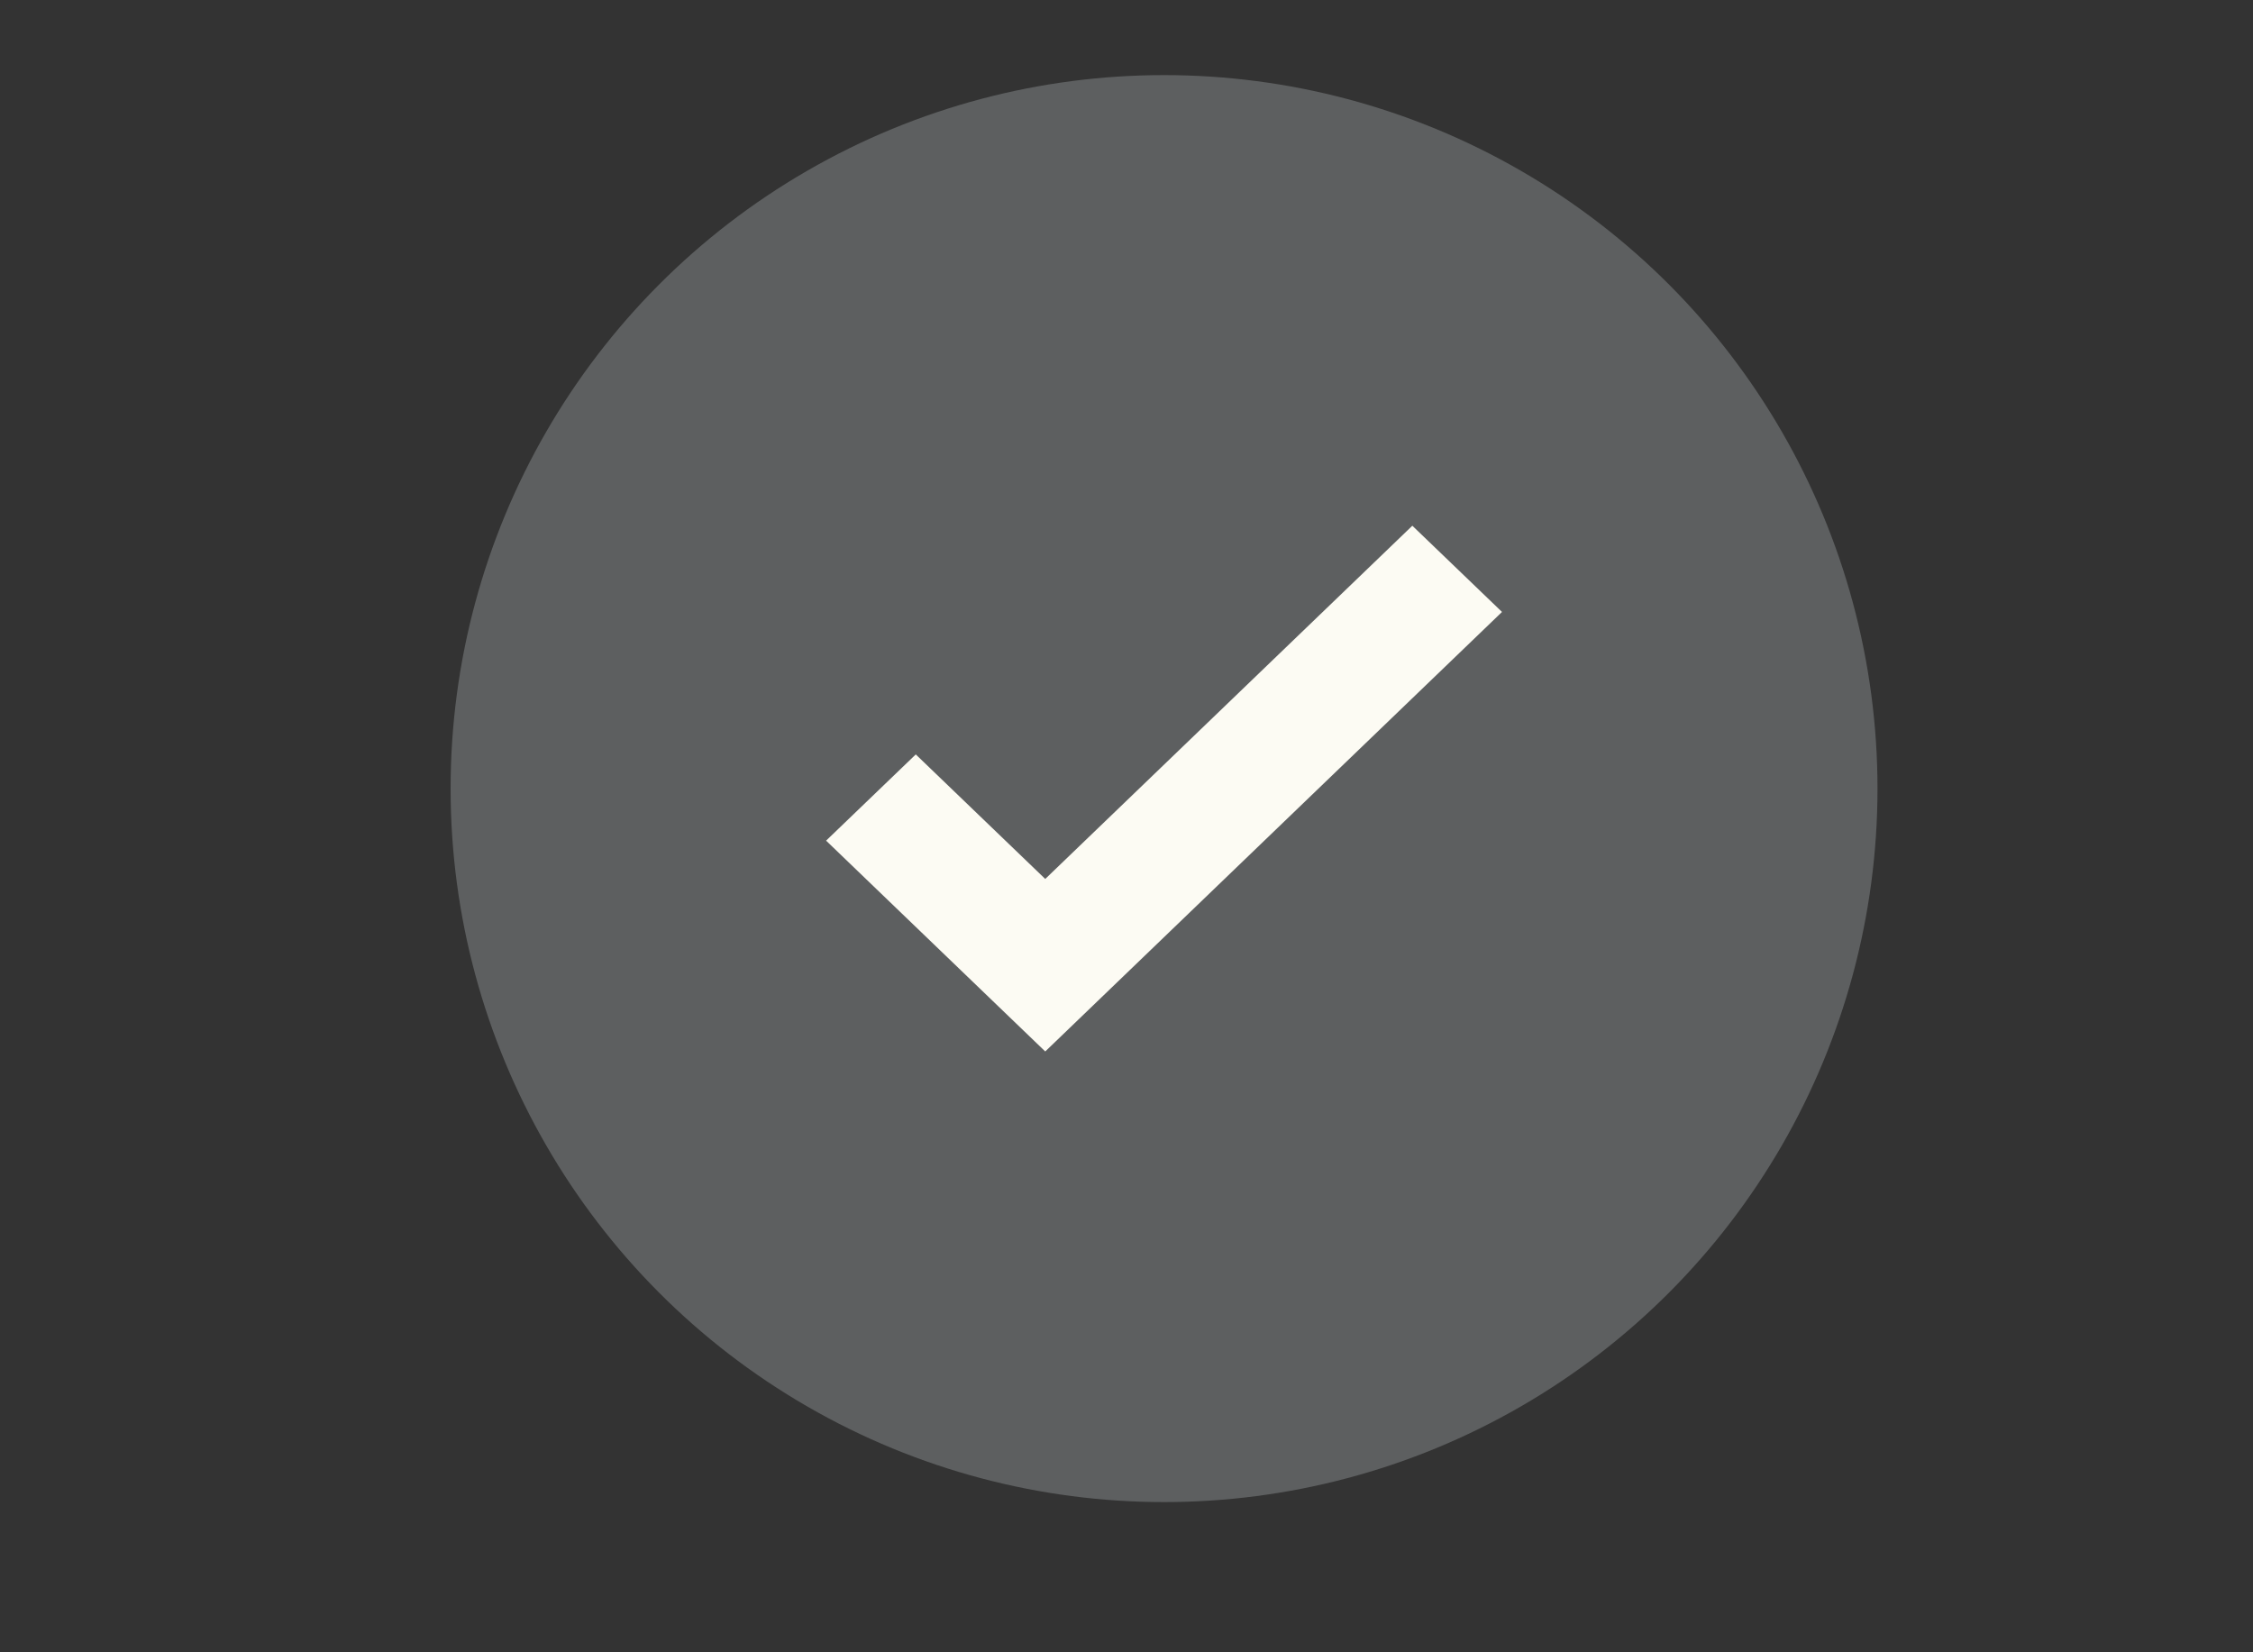
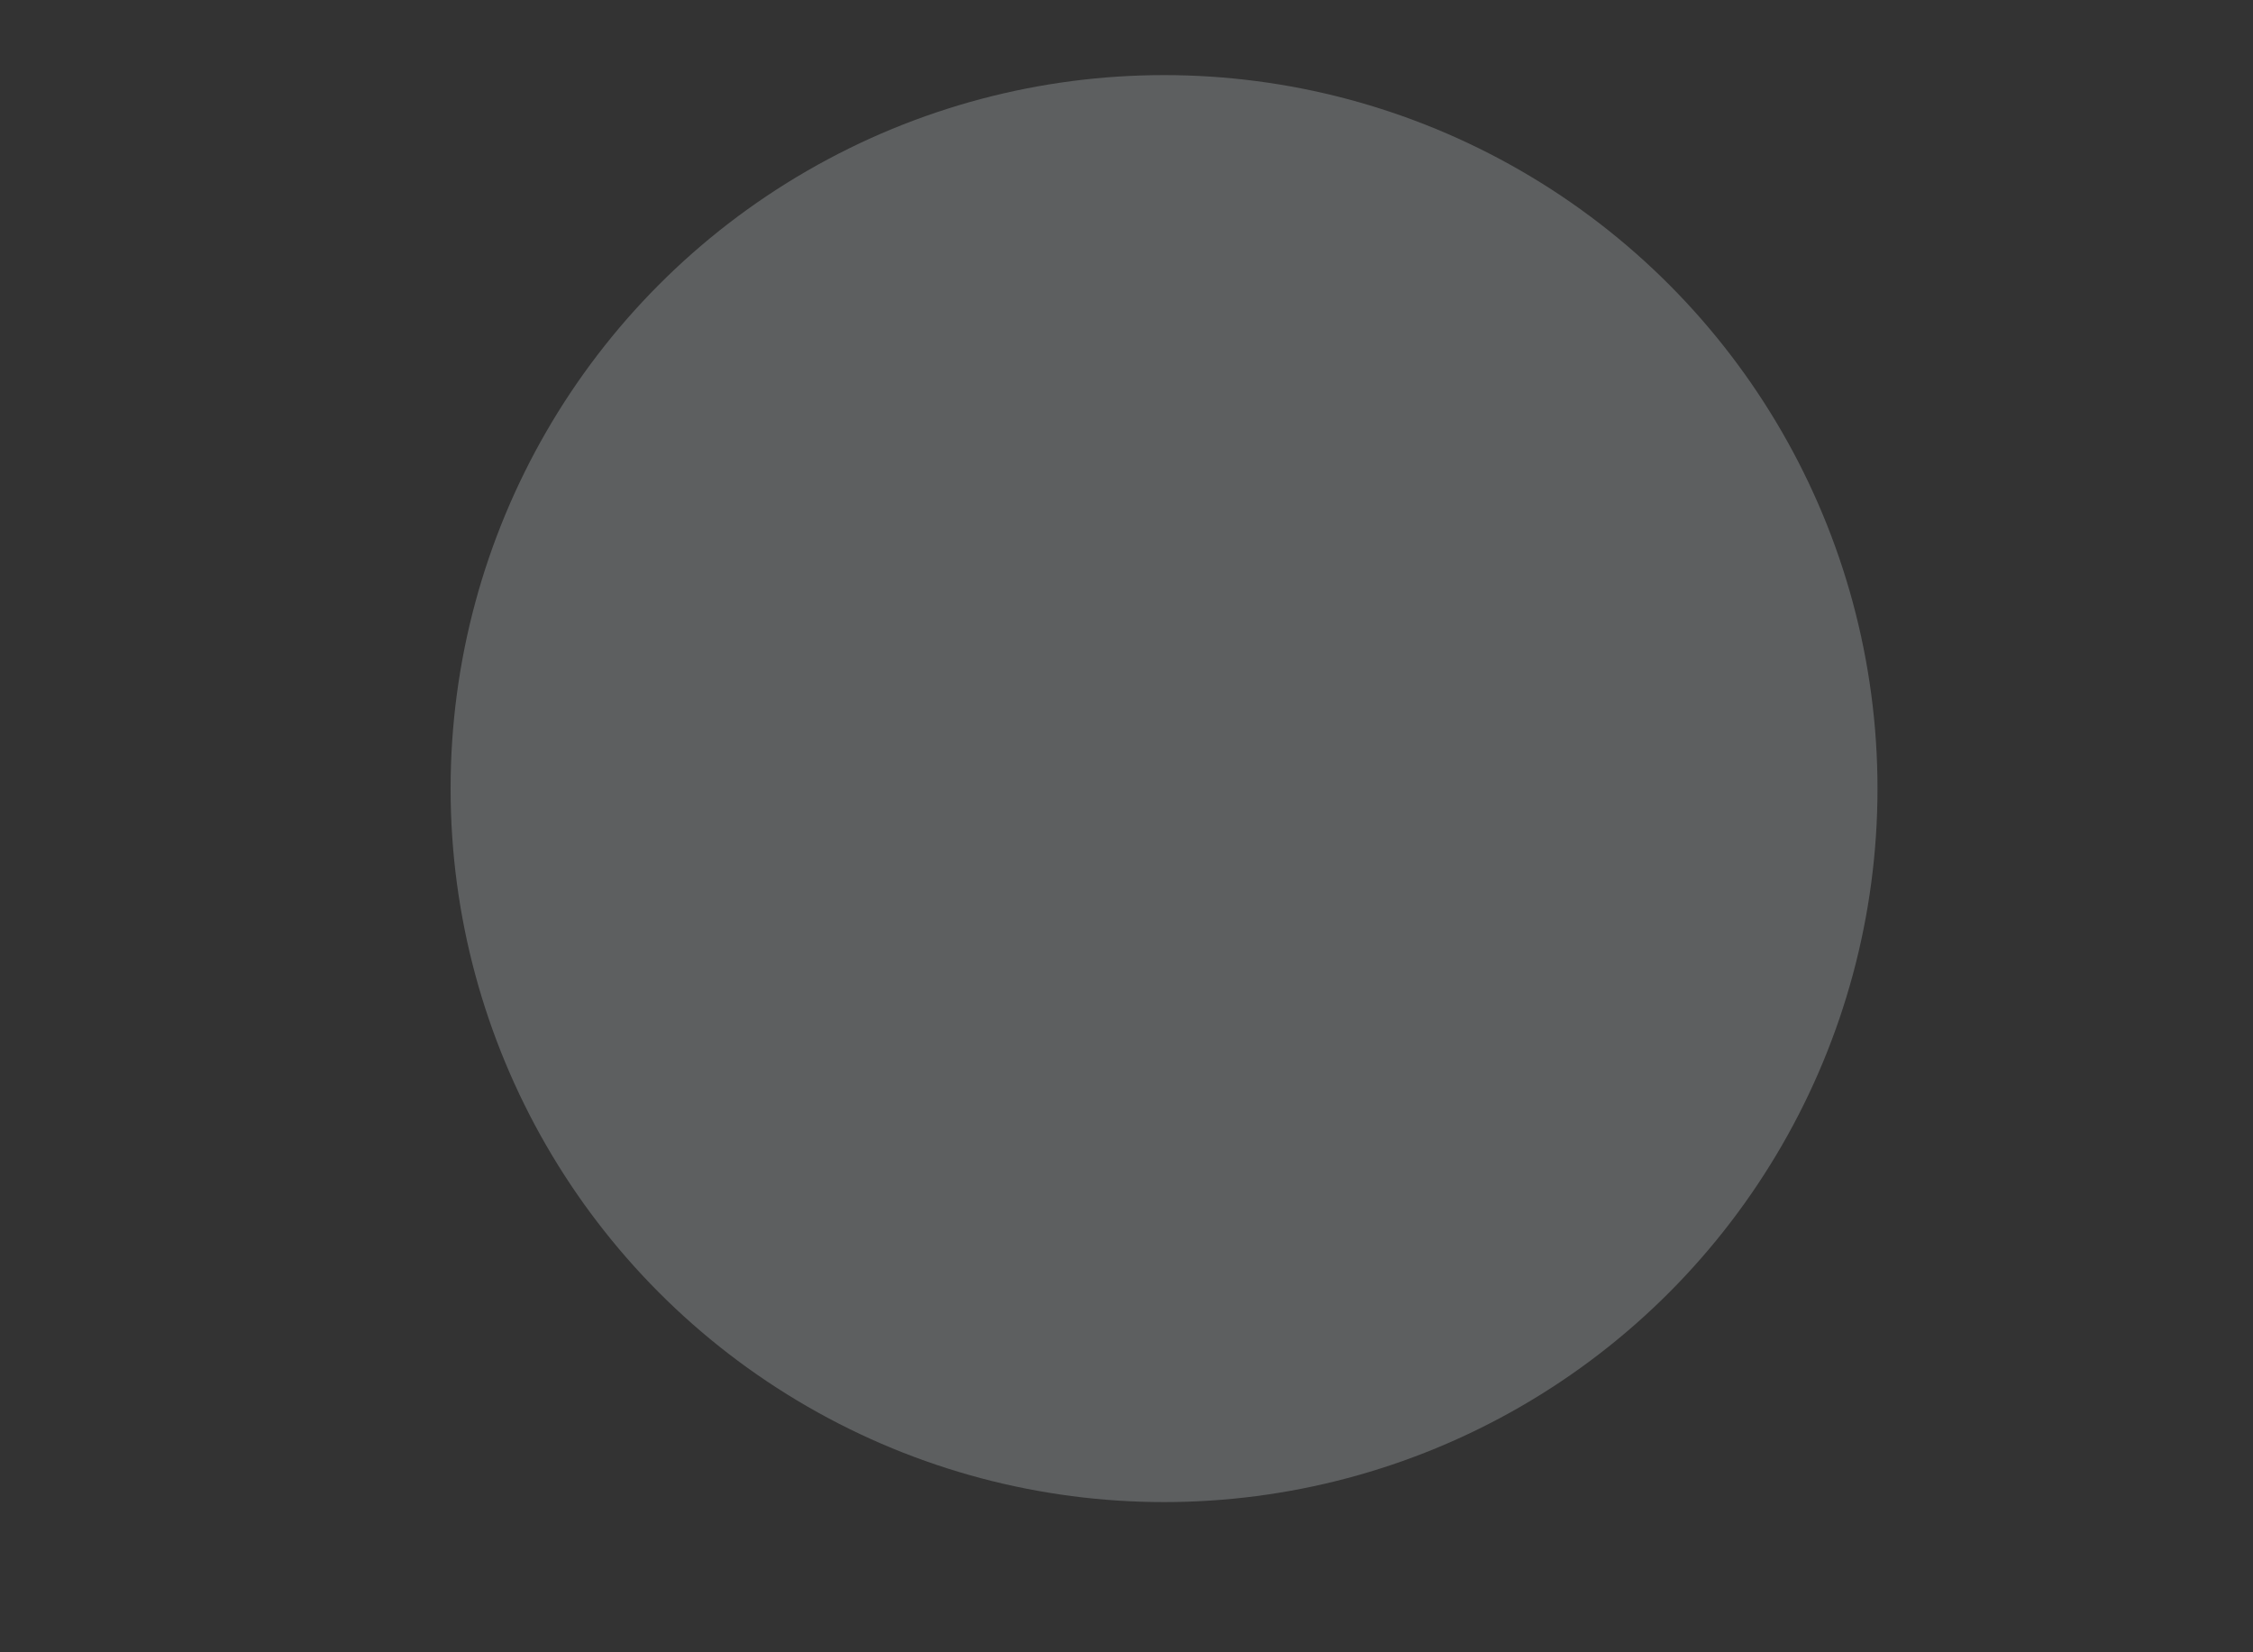
<svg xmlns="http://www.w3.org/2000/svg" width="30" height="22" viewBox="0 0 30 22">
  <rect x="0" y="0" width="30" height="22" fill="#333333" stroke="none" />
  <g fill="none" fill-rule="evenodd">
    <circle cx="15.5" cy="10.5" r="9.5" fill="#5D5F60" />
-     <polygon fill="#FCFBF3" points="18.806 7 20 8.148 13.918 14 11 11.193 12.194 10.045 13.918 11.703" />
  </g>
</svg>